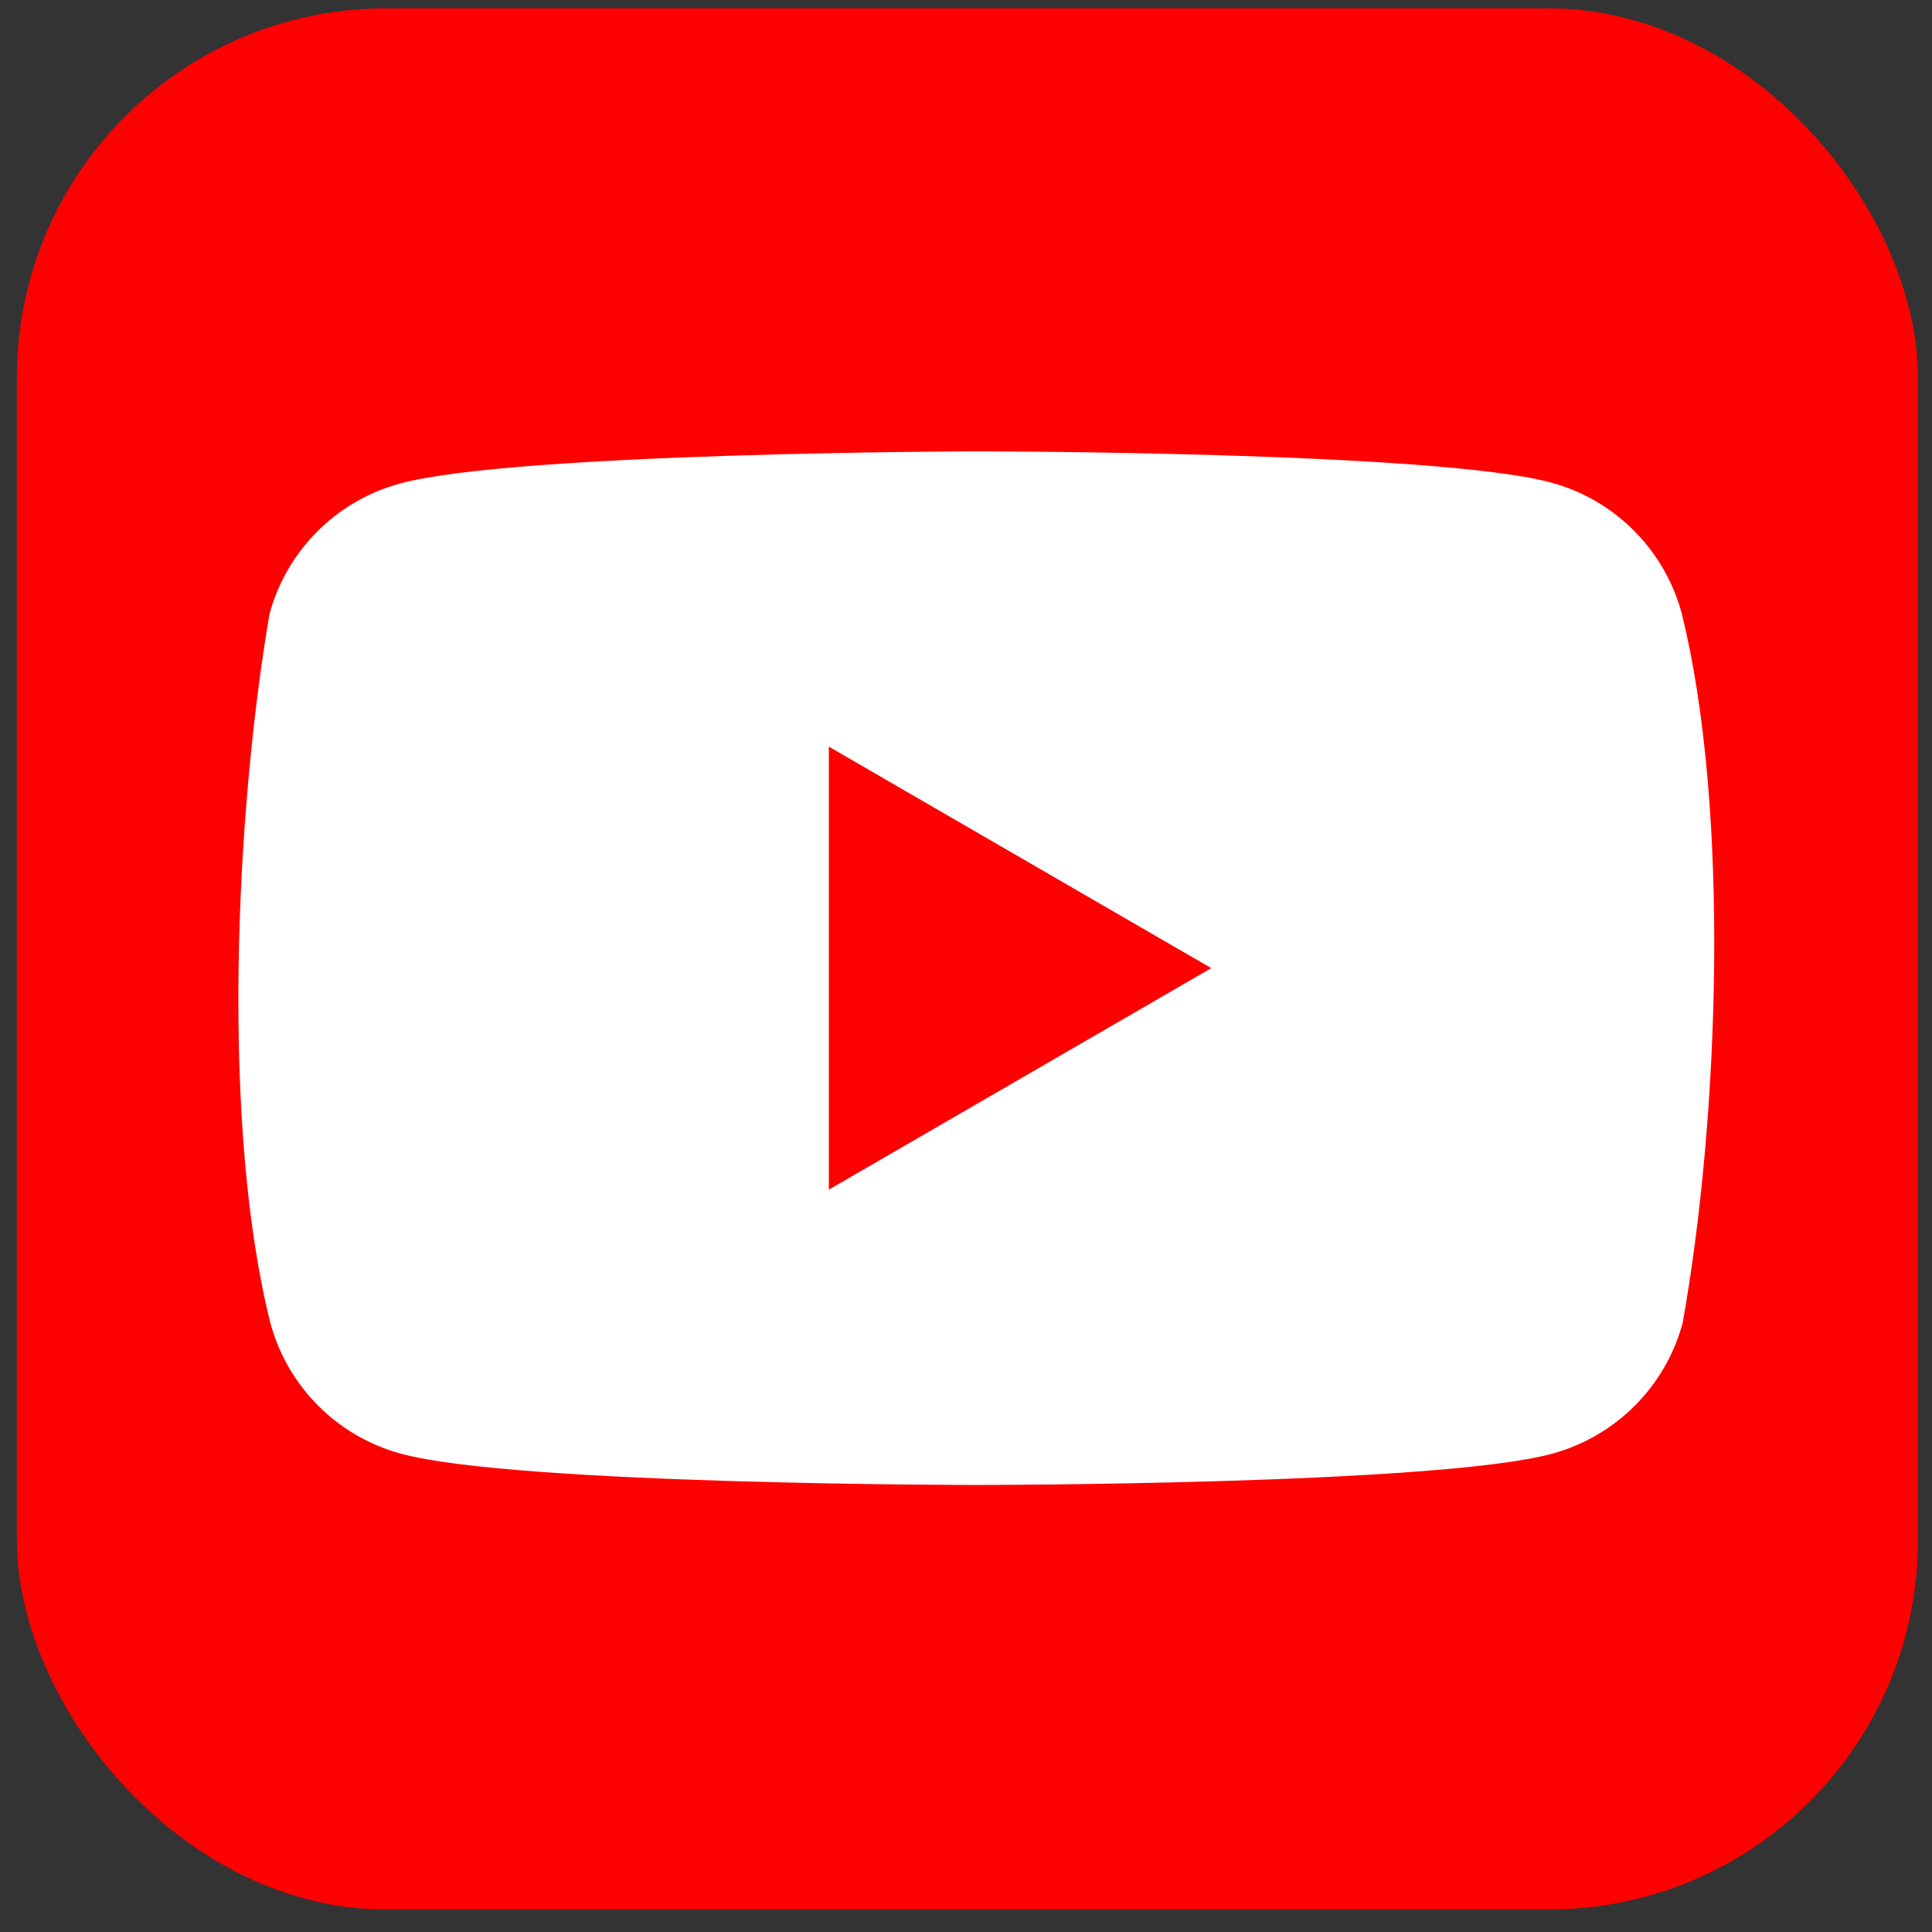
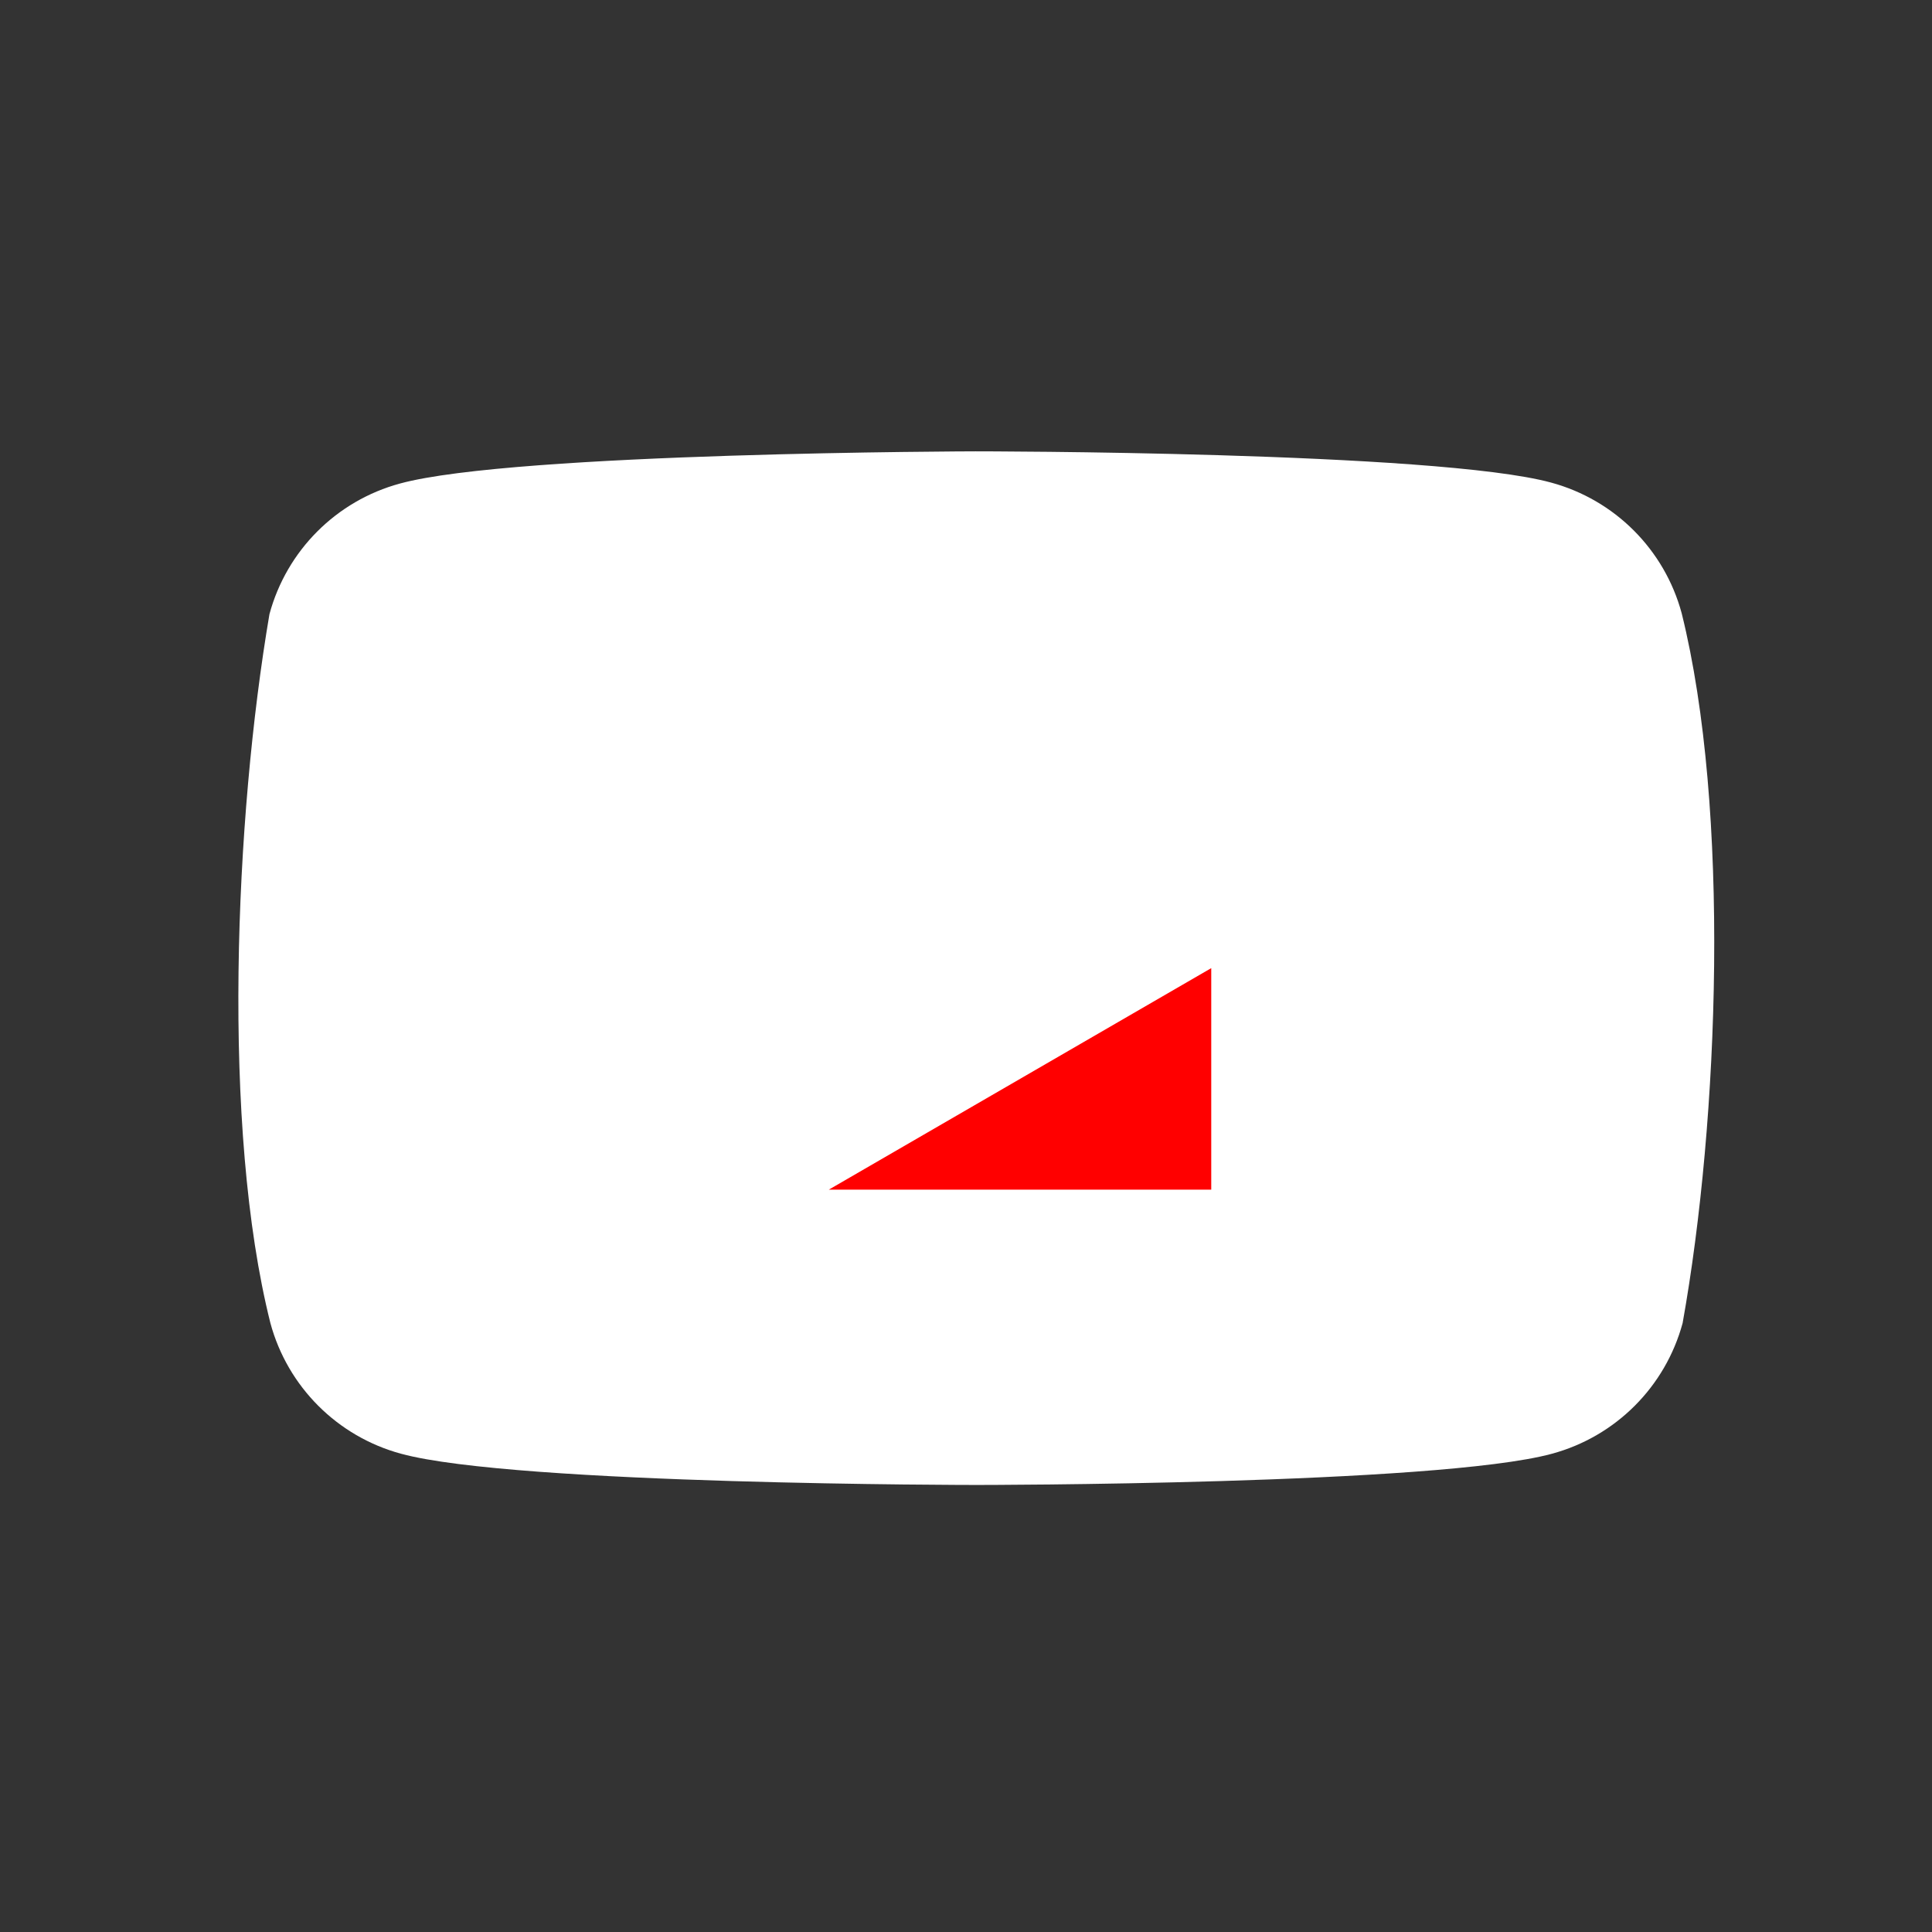
<svg xmlns="http://www.w3.org/2000/svg" width="49" height="49" viewBox="0 0 49 49" fill="none">
  <rect x="0" y="0" width="49" height="49" fill="#333333" stroke="none" />
-   <rect x="0.428" y="0.212" width="48.216" height="48.216" rx="9.362" fill="#FF0000" />
  <path d="M42.651 15.552C42.214 13.937 40.953 12.676 39.338 12.239C36.433 11.447 24.742 11.447 24.742 11.447C24.742 11.447 13.051 11.471 10.146 12.263C8.532 12.7 7.271 13.961 6.834 15.576C5.955 20.737 5.614 28.602 6.858 33.557C7.295 35.171 8.556 36.432 10.171 36.87C13.075 37.662 24.766 37.662 24.766 37.662C24.766 37.662 36.457 37.662 39.362 36.87C40.977 36.432 42.238 35.171 42.675 33.557C43.602 28.388 43.887 20.528 42.651 15.552Z" fill="white" />
-   <path d="M21.021 30.172L30.72 24.554L21.021 18.937V30.172Z" fill="#FF0000" />
+   <path d="M21.021 30.172L30.72 24.554V30.172Z" fill="#FF0000" />
</svg>